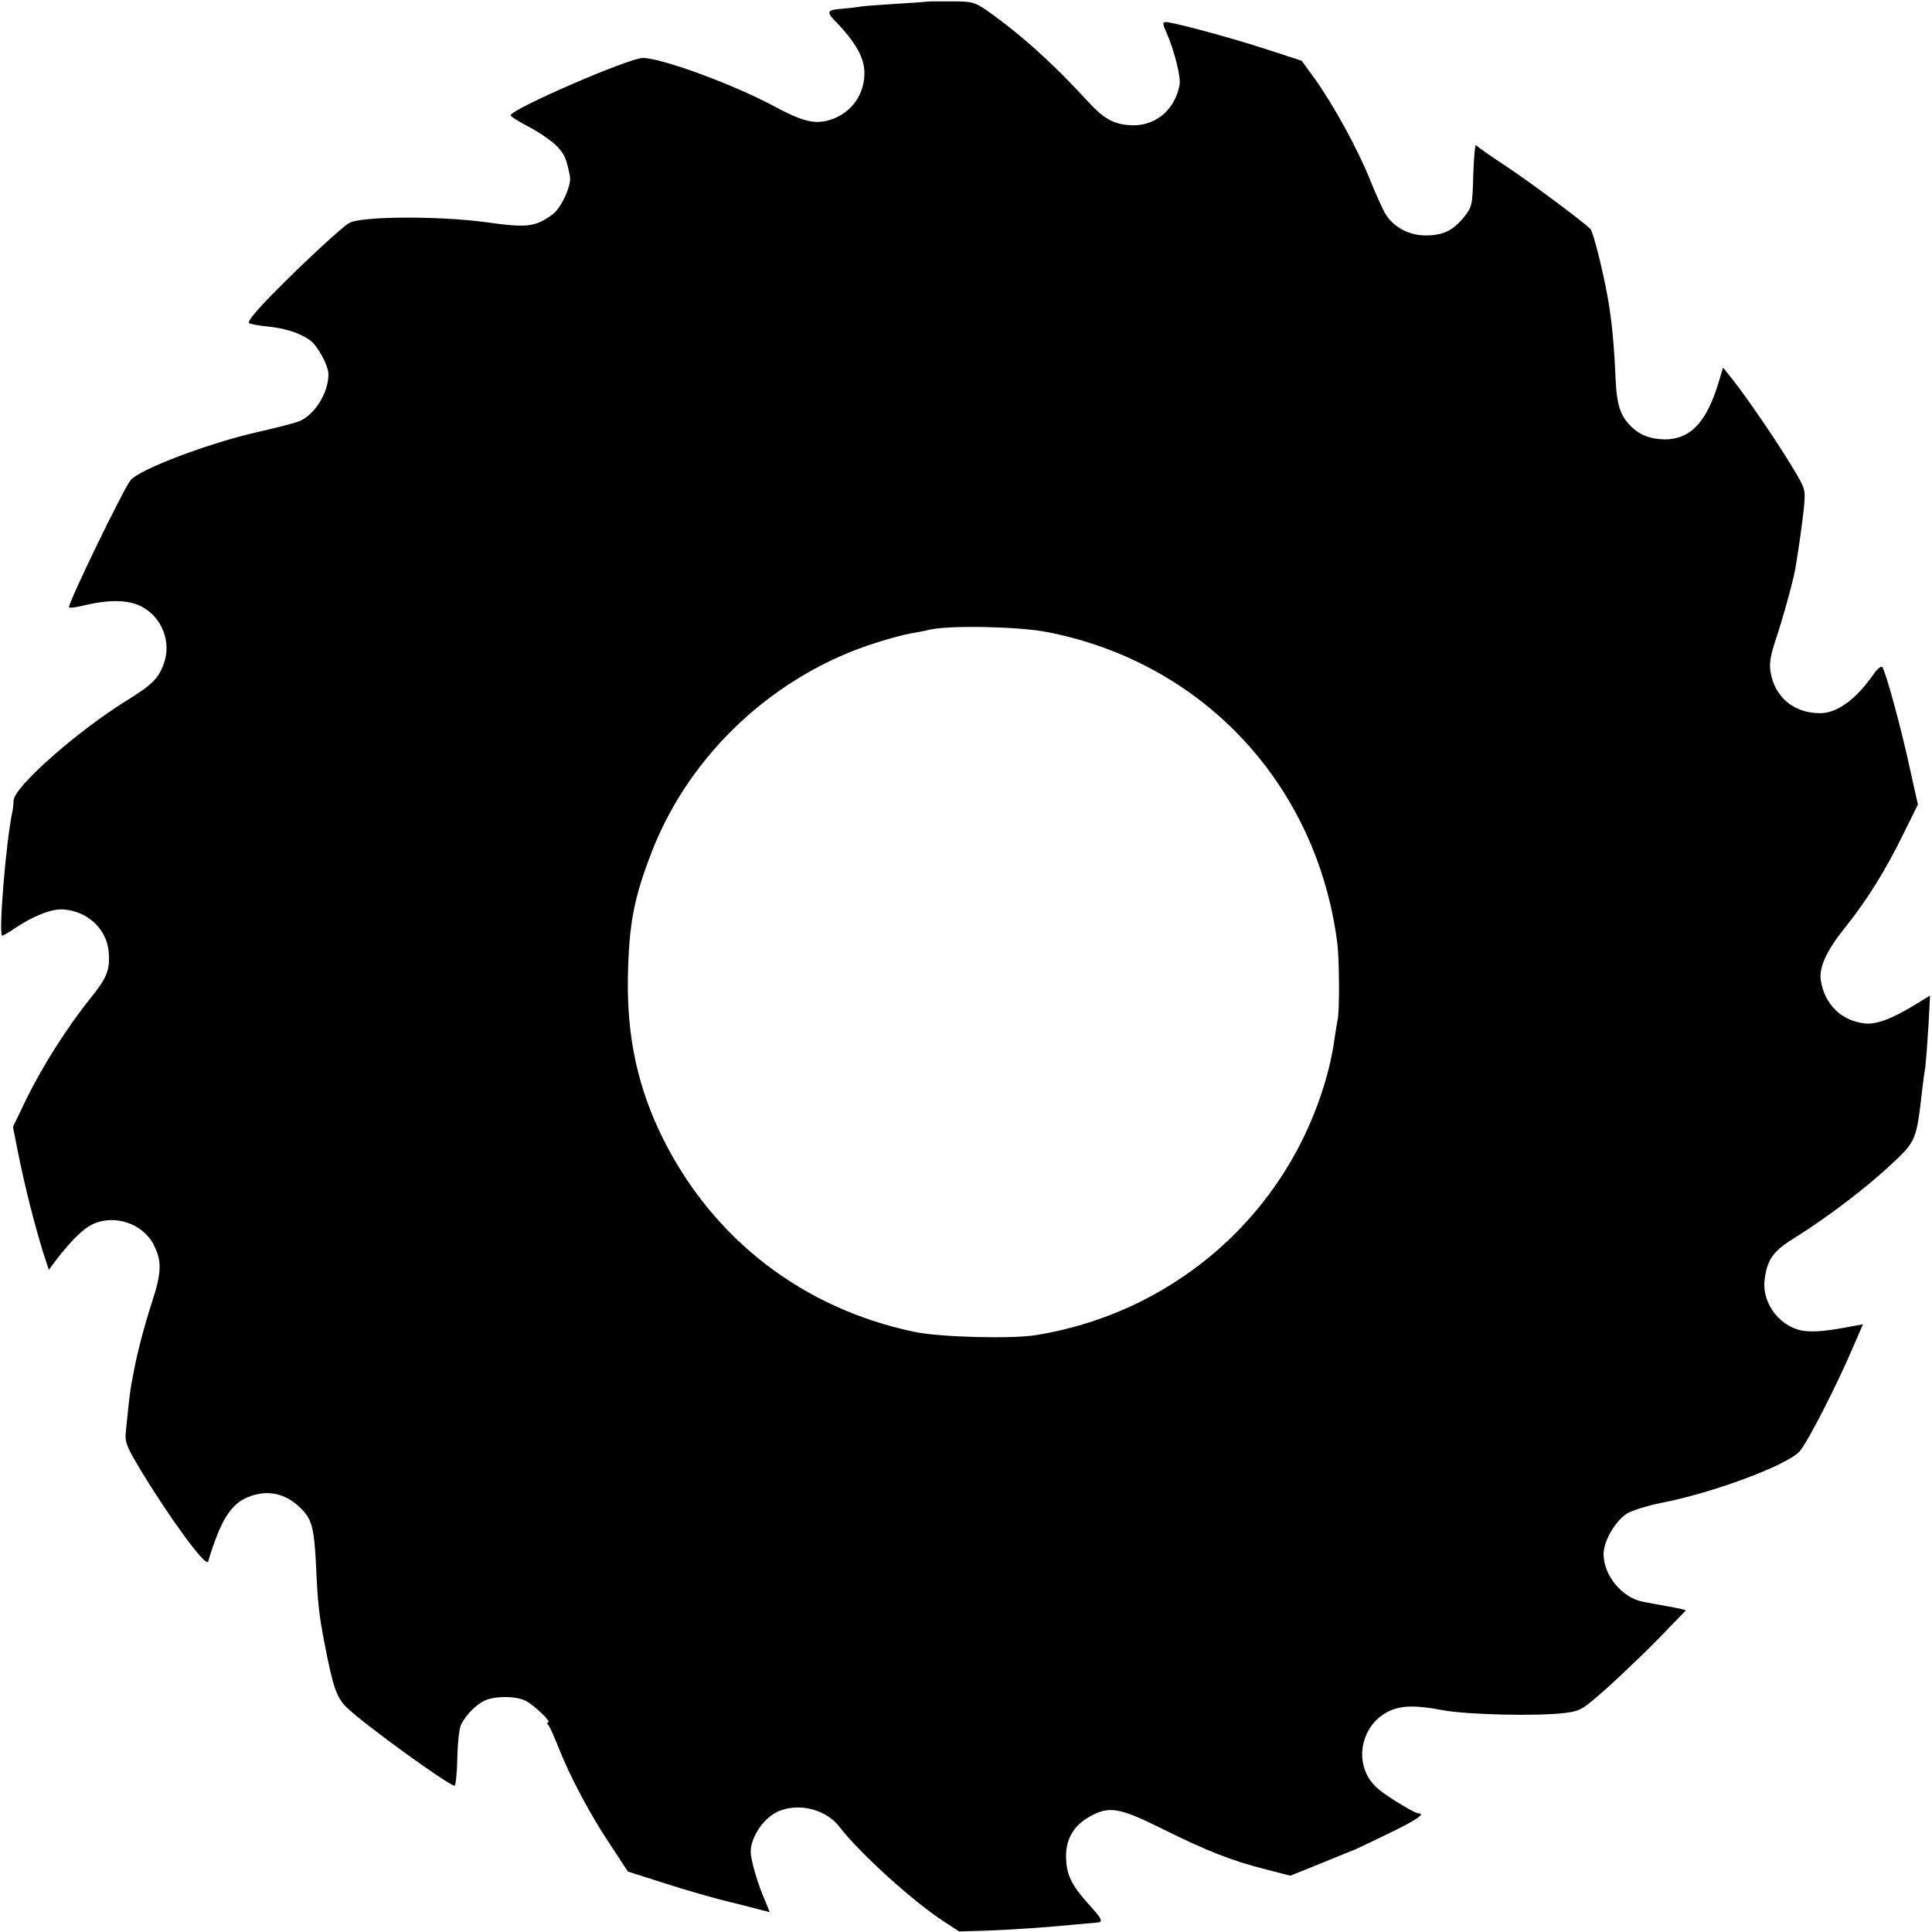
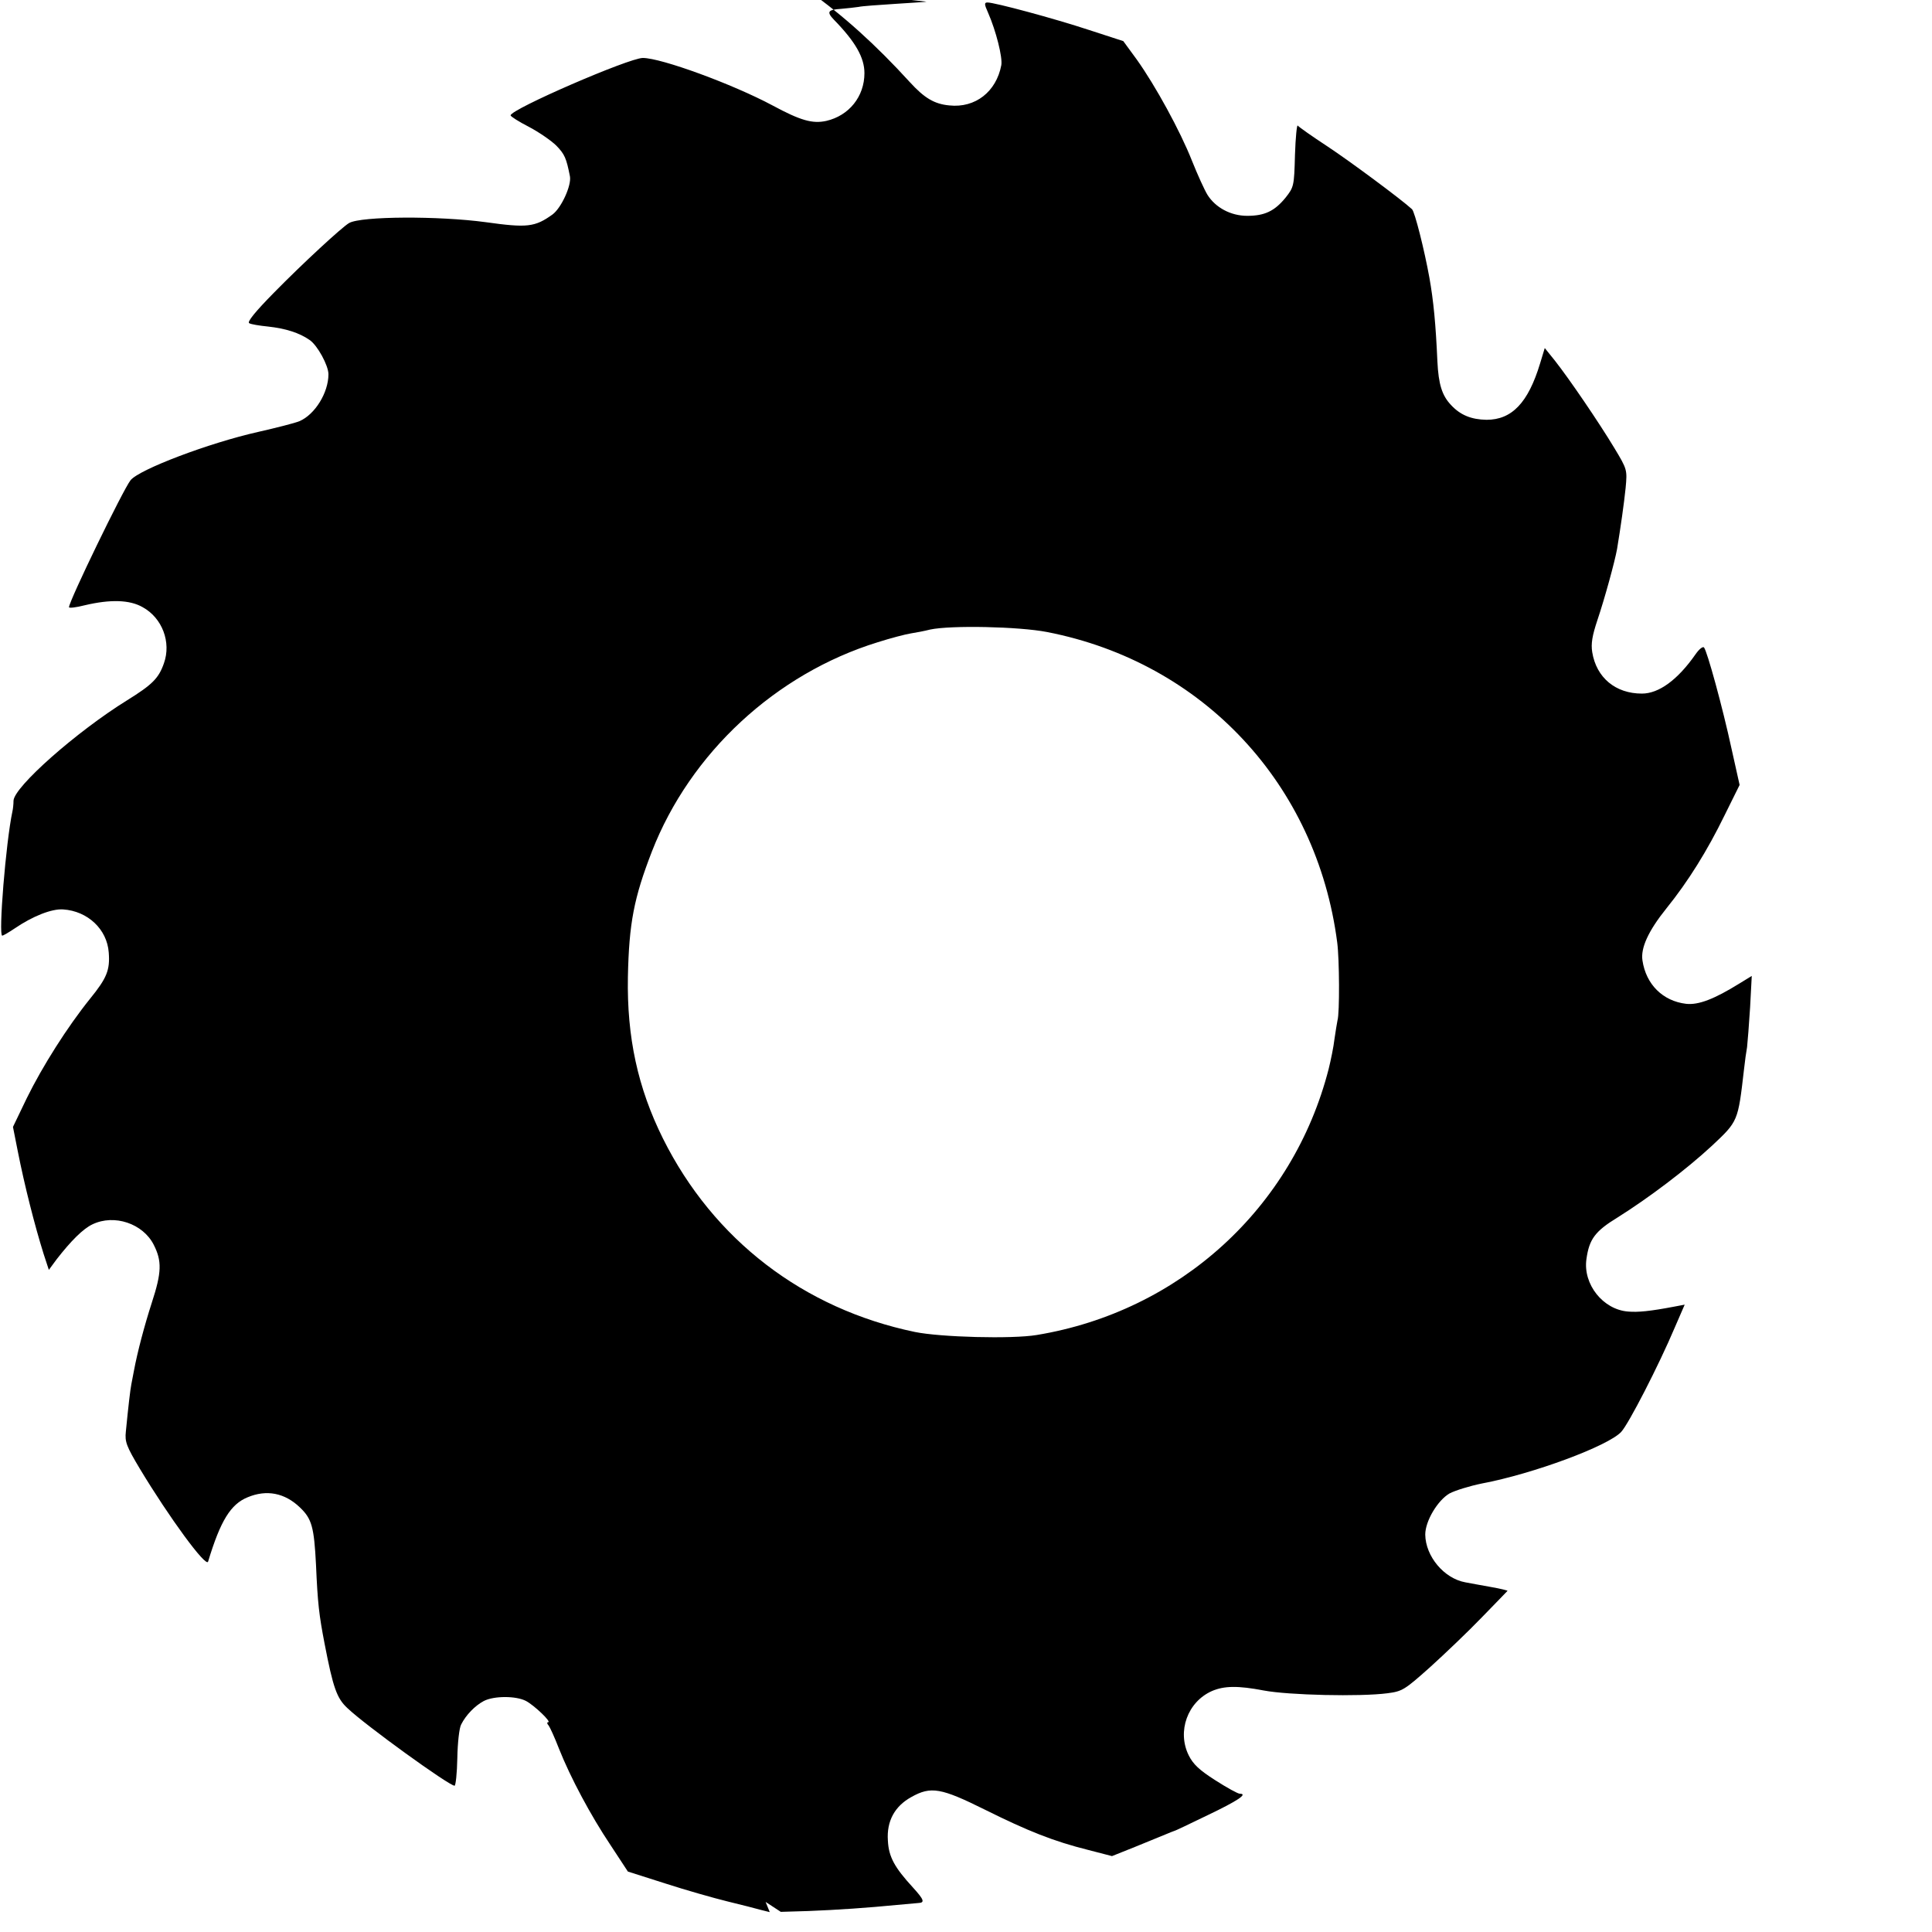
<svg xmlns="http://www.w3.org/2000/svg" version="1.0" width="700pt" height="700pt" viewBox="0 0 700 700" preserveAspectRatio="xMidYMid meet">
  <g transform="translate(0,700) scale(0.1,-0.1)" fill="#000000" stroke="none">
-     <path d="M3357 6994 c-1 -1 -52 -4 -113 -8 -60 -4 -121 -8 -133 -11 -13 -2 -41 -5 -63 -7 -49 -3 -54 -11 -26 -40 78 -80 110 -137 110 -193 0 -85 -56 -154 -138 -173 -50 -11 -93 1 -195 56 -144 77 -403 172 -470 172 -50 0 -479 -186 -479 -208 0 -4 30 -23 67 -42 36 -19 81 -50 99 -68 30 -31 36 -45 49 -111 6 -33 -31 -114 -63 -138 -64 -46 -92 -49 -242 -28 -170 23 -451 22 -495 -3 -25 -14 -169 -147 -272 -252 -67 -68 -99 -107 -90 -111 6 -4 37 -9 67 -12 65 -7 115 -23 152 -49 28 -19 68 -92 68 -124 0 -67 -49 -146 -105 -170 -17 -7 -84 -24 -150 -39 -178 -40 -431 -136 -462 -175 -27 -34 -223 -438 -223 -460 0 -4 26 -1 57 7 93 22 163 20 210 -7 71 -39 104 -127 77 -203 -19 -55 -43 -78 -133 -134 -184 -114 -410 -314 -412 -364 0 -13 -2 -31 -4 -39 -24 -113 -51 -450 -37 -450 4 0 24 12 45 26 66 45 135 72 176 69 89 -6 159 -72 165 -156 5 -64 -7 -93 -68 -168 -82 -102 -172 -244 -229 -360 l-50 -104 17 -86 c25 -127 62 -272 94 -374 l19 -58 28 38 c52 67 96 111 130 127 79 38 183 3 222 -74 30 -59 29 -100 -7 -210 -27 -84 -52 -178 -65 -248 -3 -15 -7 -36 -9 -47 -4 -20 -11 -80 -20 -172 -4 -37 2 -53 51 -135 106 -176 240 -359 247 -336 45 149 82 208 143 233 69 29 135 16 190 -37 43 -41 51 -71 58 -208 6 -139 11 -181 31 -285 31 -160 44 -198 83 -234 65 -62 368 -281 388 -281 4 0 9 45 10 100 1 55 7 110 14 122 17 34 50 68 82 85 37 19 117 19 153 0 30 -16 94 -77 80 -77 -5 0 -4 -6 2 -12 5 -7 22 -44 37 -83 42 -106 116 -244 187 -350 l63 -96 135 -43 c74 -24 176 -53 225 -65 50 -12 104 -26 122 -31 l32 -8 -15 37 c-28 62 -54 152 -54 182 0 45 36 106 80 135 71 47 186 26 240 -43 73 -96 270 -274 380 -345 l55 -36 100 3 c105 4 219 12 320 22 33 3 68 6 78 7 25 1 21 12 -19 56 -67 73 -88 111 -91 170 -5 71 25 125 85 158 71 40 108 33 267 -46 155 -77 247 -114 375 -146 l85 -22 85 34 c47 19 96 39 110 45 14 6 27 11 30 12 3 0 57 26 121 57 109 52 148 78 117 78 -7 0 -47 22 -89 49 -58 37 -80 58 -96 90 -43 87 -4 194 84 233 44 19 94 20 188 2 90 -17 349 -23 448 -10 54 7 62 12 155 95 53 48 138 129 187 180 50 51 91 94 93 96 2 1 -25 8 -60 14 -35 6 -76 14 -93 17 -77 14 -144 94 -145 173 0 49 45 124 88 149 21 11 73 27 117 36 186 35 458 136 505 187 27 29 136 241 194 378 l36 83 -37 -7 c-89 -17 -132 -21 -168 -18 -91 7 -164 99 -151 190 10 72 31 101 113 151 113 71 248 173 341 259 96 90 95 88 117 278 3 28 8 64 11 80 2 17 7 81 11 144 l6 114 -44 -27 c-92 -57 -149 -79 -194 -74 -84 10 -145 70 -158 157 -7 45 21 107 87 189 79 98 148 209 210 336 l55 111 -29 130 c-33 153 -89 356 -100 368 -4 5 -18 -6 -31 -25 -65 -93 -133 -142 -194 -142 -96 0 -165 58 -180 150 -5 31 0 60 19 117 26 77 63 212 71 257 13 79 25 163 31 221 6 66 6 67 -41 145 -56 93 -163 250 -215 316 l-37 46 -17 -56 c-43 -142 -102 -204 -194 -204 -55 1 -95 17 -129 54 -32 34 -45 74 -49 158 -6 135 -14 219 -29 303 -18 100 -53 239 -63 248 -39 36 -228 176 -307 228 -55 36 -103 70 -107 75 -3 5 -8 -43 -10 -106 -3 -113 -4 -117 -34 -155 -40 -49 -76 -66 -139 -66 -60 0 -115 30 -144 76 -11 18 -36 73 -56 123 -43 109 -133 273 -200 367 l-49 67 -123 40 c-127 42 -343 100 -369 100 -12 0 -12 -6 2 -37 29 -66 53 -162 48 -190 -18 -96 -94 -156 -188 -146 -55 5 -91 27 -144 85 -123 135 -243 243 -365 329 -46 32 -54 34 -134 34 -46 0 -85 0 -86 -1z m437 -2284 c565 -110 977 -552 1051 -1125 8 -60 9 -257 1 -282 -2 -10 -7 -40 -11 -68 -3 -27 -13 -76 -21 -108 -129 -504 -541 -879 -1058 -964 -90 -15 -348 -8 -441 11 -404 84 -730 334 -913 701 -91 183 -131 367 -127 585 4 196 22 287 87 455 139 357 449 644 818 758 47 15 101 29 120 32 19 3 51 9 70 14 75 16 321 11 424 -9z" />
+     <path d="M3357 6994 c-1 -1 -52 -4 -113 -8 -60 -4 -121 -8 -133 -11 -13 -2 -41 -5 -63 -7 -49 -3 -54 -11 -26 -40 78 -80 110 -137 110 -193 0 -85 -56 -154 -138 -173 -50 -11 -93 1 -195 56 -144 77 -403 172 -470 172 -50 0 -479 -186 -479 -208 0 -4 30 -23 67 -42 36 -19 81 -50 99 -68 30 -31 36 -45 49 -111 6 -33 -31 -114 -63 -138 -64 -46 -92 -49 -242 -28 -170 23 -451 22 -495 -3 -25 -14 -169 -147 -272 -252 -67 -68 -99 -107 -90 -111 6 -4 37 -9 67 -12 65 -7 115 -23 152 -49 28 -19 68 -92 68 -124 0 -67 -49 -146 -105 -170 -17 -7 -84 -24 -150 -39 -178 -40 -431 -136 -462 -175 -27 -34 -223 -438 -223 -460 0 -4 26 -1 57 7 93 22 163 20 210 -7 71 -39 104 -127 77 -203 -19 -55 -43 -78 -133 -134 -184 -114 -410 -314 -412 -364 0 -13 -2 -31 -4 -39 -24 -113 -51 -450 -37 -450 4 0 24 12 45 26 66 45 135 72 176 69 89 -6 159 -72 165 -156 5 -64 -7 -93 -68 -168 -82 -102 -172 -244 -229 -360 l-50 -104 17 -86 c25 -127 62 -272 94 -374 l19 -58 28 38 c52 67 96 111 130 127 79 38 183 3 222 -74 30 -59 29 -100 -7 -210 -27 -84 -52 -178 -65 -248 -3 -15 -7 -36 -9 -47 -4 -20 -11 -80 -20 -172 -4 -37 2 -53 51 -135 106 -176 240 -359 247 -336 45 149 82 208 143 233 69 29 135 16 190 -37 43 -41 51 -71 58 -208 6 -139 11 -181 31 -285 31 -160 44 -198 83 -234 65 -62 368 -281 388 -281 4 0 9 45 10 100 1 55 7 110 14 122 17 34 50 68 82 85 37 19 117 19 153 0 30 -16 94 -77 80 -77 -5 0 -4 -6 2 -12 5 -7 22 -44 37 -83 42 -106 116 -244 187 -350 l63 -96 135 -43 c74 -24 176 -53 225 -65 50 -12 104 -26 122 -31 l32 -8 -15 37 l55 -36 100 3 c105 4 219 12 320 22 33 3 68 6 78 7 25 1 21 12 -19 56 -67 73 -88 111 -91 170 -5 71 25 125 85 158 71 40 108 33 267 -46 155 -77 247 -114 375 -146 l85 -22 85 34 c47 19 96 39 110 45 14 6 27 11 30 12 3 0 57 26 121 57 109 52 148 78 117 78 -7 0 -47 22 -89 49 -58 37 -80 58 -96 90 -43 87 -4 194 84 233 44 19 94 20 188 2 90 -17 349 -23 448 -10 54 7 62 12 155 95 53 48 138 129 187 180 50 51 91 94 93 96 2 1 -25 8 -60 14 -35 6 -76 14 -93 17 -77 14 -144 94 -145 173 0 49 45 124 88 149 21 11 73 27 117 36 186 35 458 136 505 187 27 29 136 241 194 378 l36 83 -37 -7 c-89 -17 -132 -21 -168 -18 -91 7 -164 99 -151 190 10 72 31 101 113 151 113 71 248 173 341 259 96 90 95 88 117 278 3 28 8 64 11 80 2 17 7 81 11 144 l6 114 -44 -27 c-92 -57 -149 -79 -194 -74 -84 10 -145 70 -158 157 -7 45 21 107 87 189 79 98 148 209 210 336 l55 111 -29 130 c-33 153 -89 356 -100 368 -4 5 -18 -6 -31 -25 -65 -93 -133 -142 -194 -142 -96 0 -165 58 -180 150 -5 31 0 60 19 117 26 77 63 212 71 257 13 79 25 163 31 221 6 66 6 67 -41 145 -56 93 -163 250 -215 316 l-37 46 -17 -56 c-43 -142 -102 -204 -194 -204 -55 1 -95 17 -129 54 -32 34 -45 74 -49 158 -6 135 -14 219 -29 303 -18 100 -53 239 -63 248 -39 36 -228 176 -307 228 -55 36 -103 70 -107 75 -3 5 -8 -43 -10 -106 -3 -113 -4 -117 -34 -155 -40 -49 -76 -66 -139 -66 -60 0 -115 30 -144 76 -11 18 -36 73 -56 123 -43 109 -133 273 -200 367 l-49 67 -123 40 c-127 42 -343 100 -369 100 -12 0 -12 -6 2 -37 29 -66 53 -162 48 -190 -18 -96 -94 -156 -188 -146 -55 5 -91 27 -144 85 -123 135 -243 243 -365 329 -46 32 -54 34 -134 34 -46 0 -85 0 -86 -1z m437 -2284 c565 -110 977 -552 1051 -1125 8 -60 9 -257 1 -282 -2 -10 -7 -40 -11 -68 -3 -27 -13 -76 -21 -108 -129 -504 -541 -879 -1058 -964 -90 -15 -348 -8 -441 11 -404 84 -730 334 -913 701 -91 183 -131 367 -127 585 4 196 22 287 87 455 139 357 449 644 818 758 47 15 101 29 120 32 19 3 51 9 70 14 75 16 321 11 424 -9z" />
  </g>
</svg>